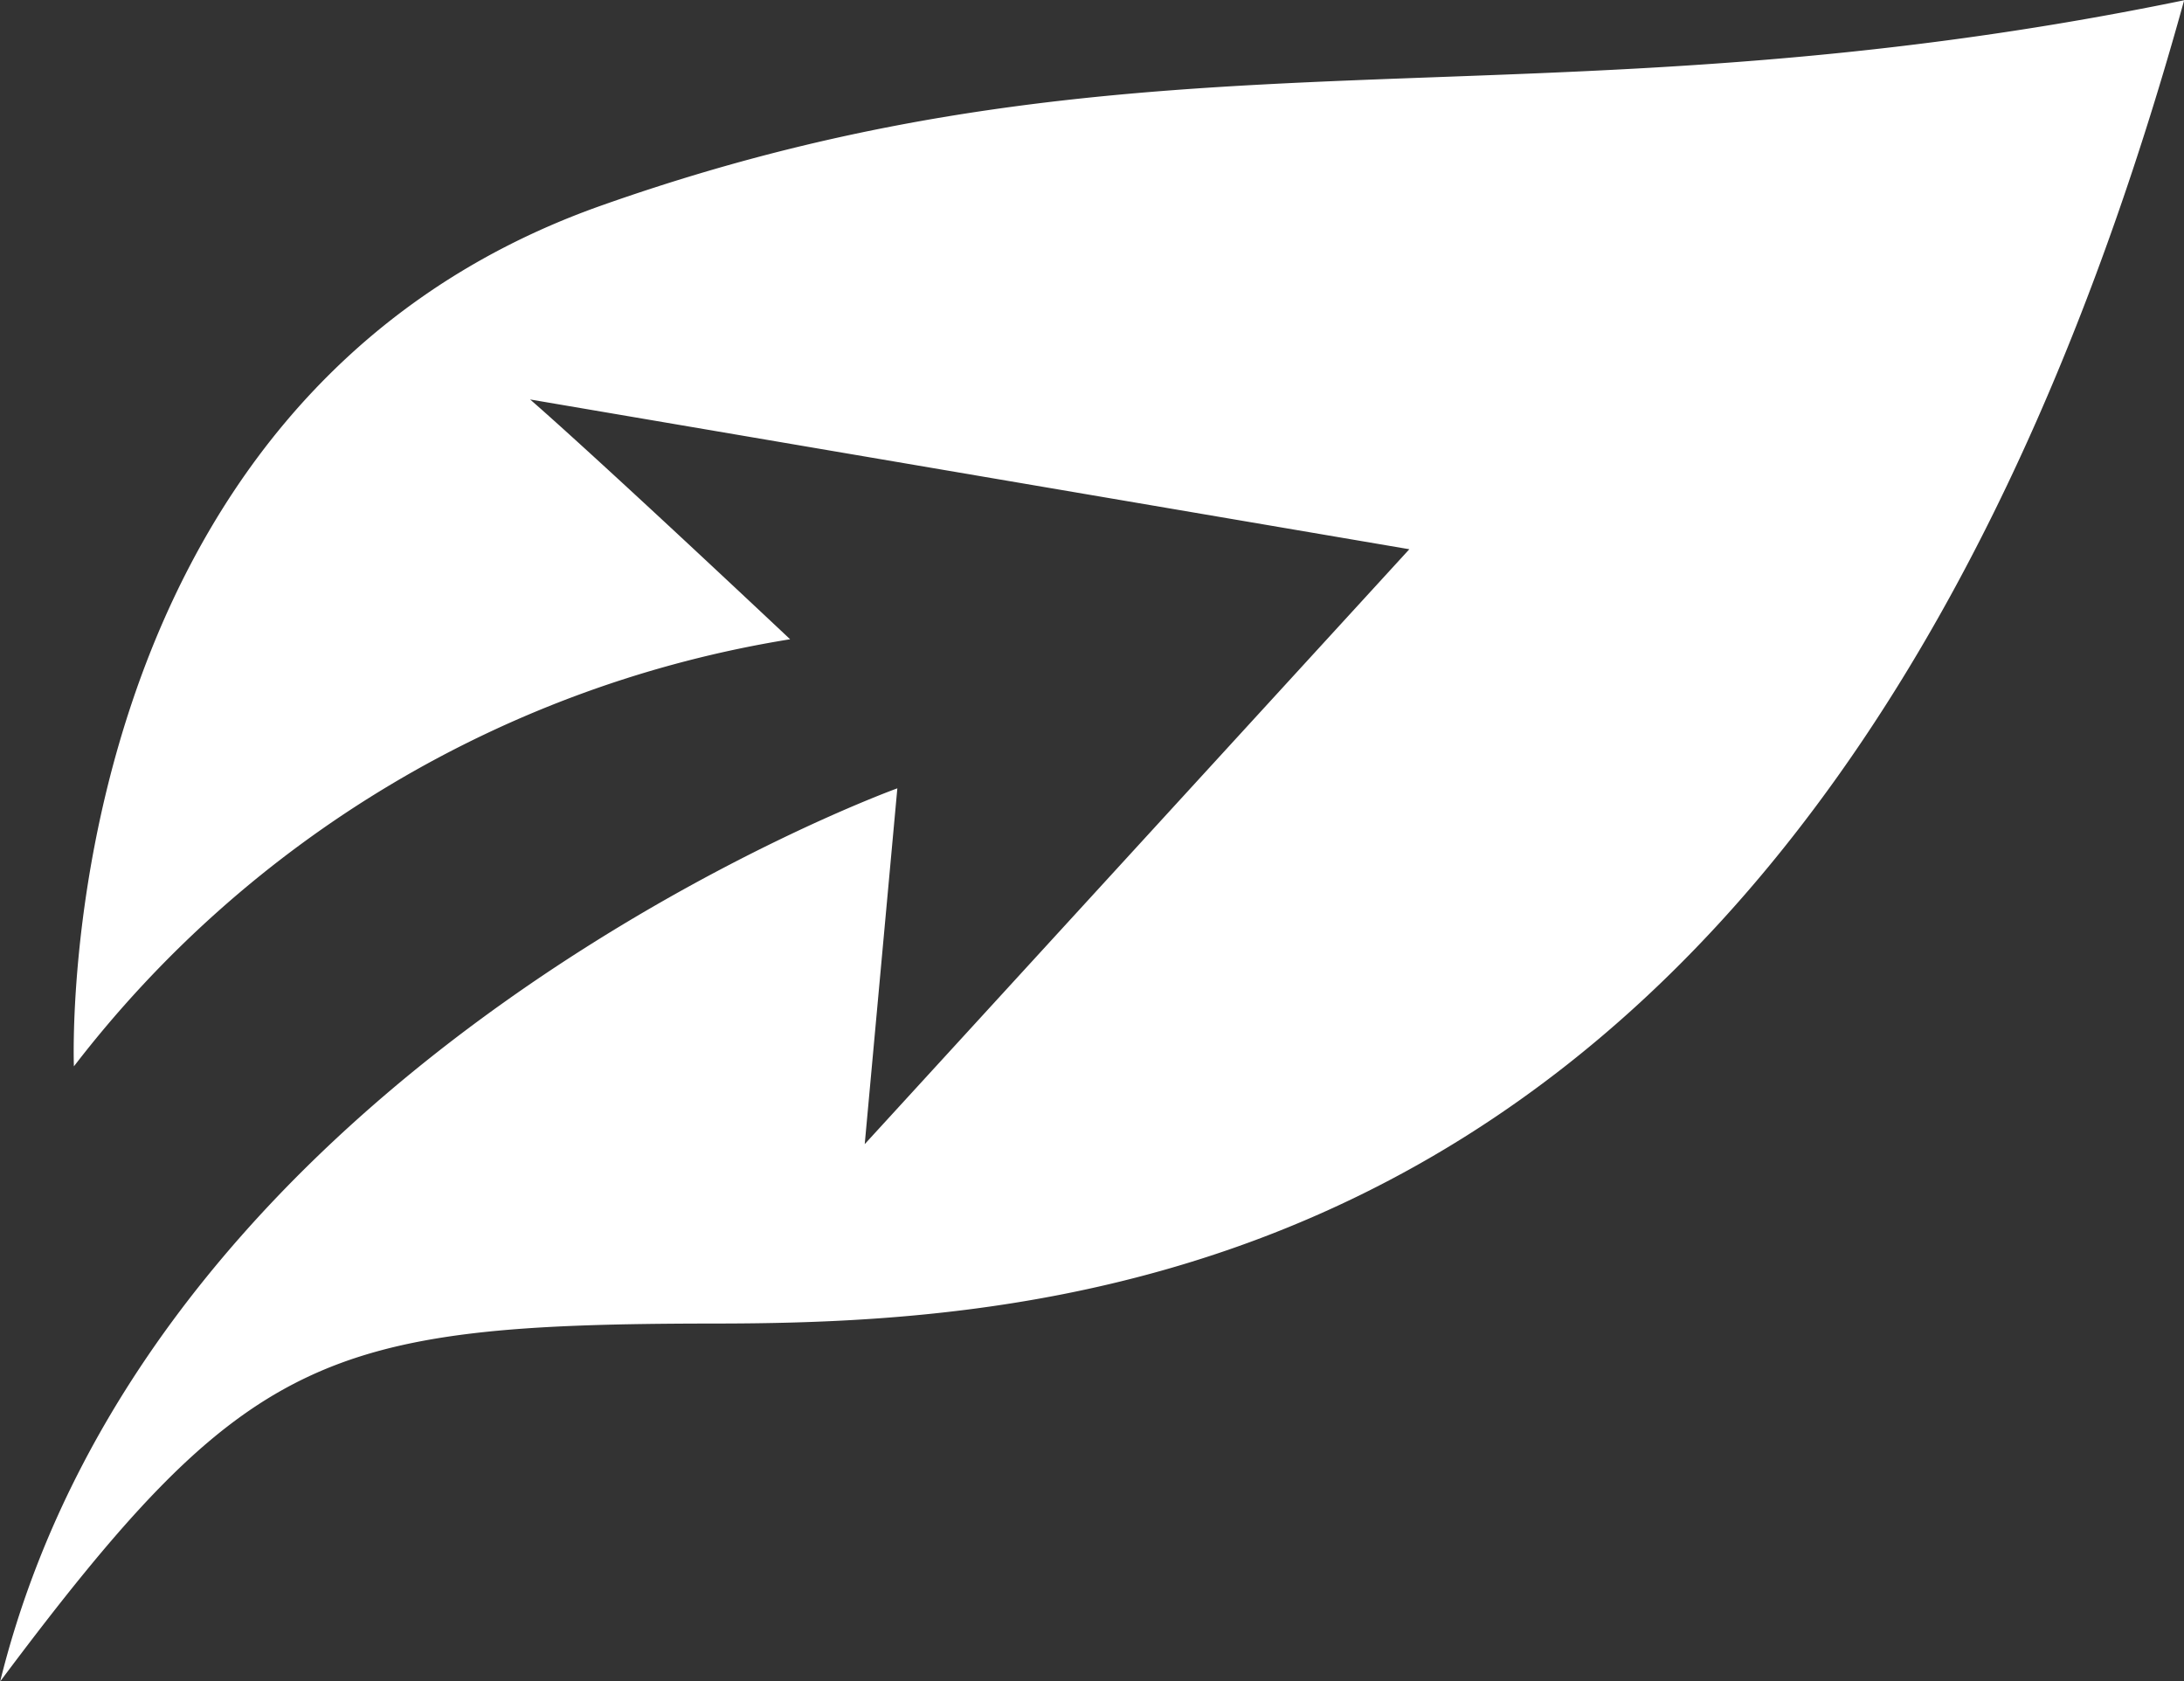
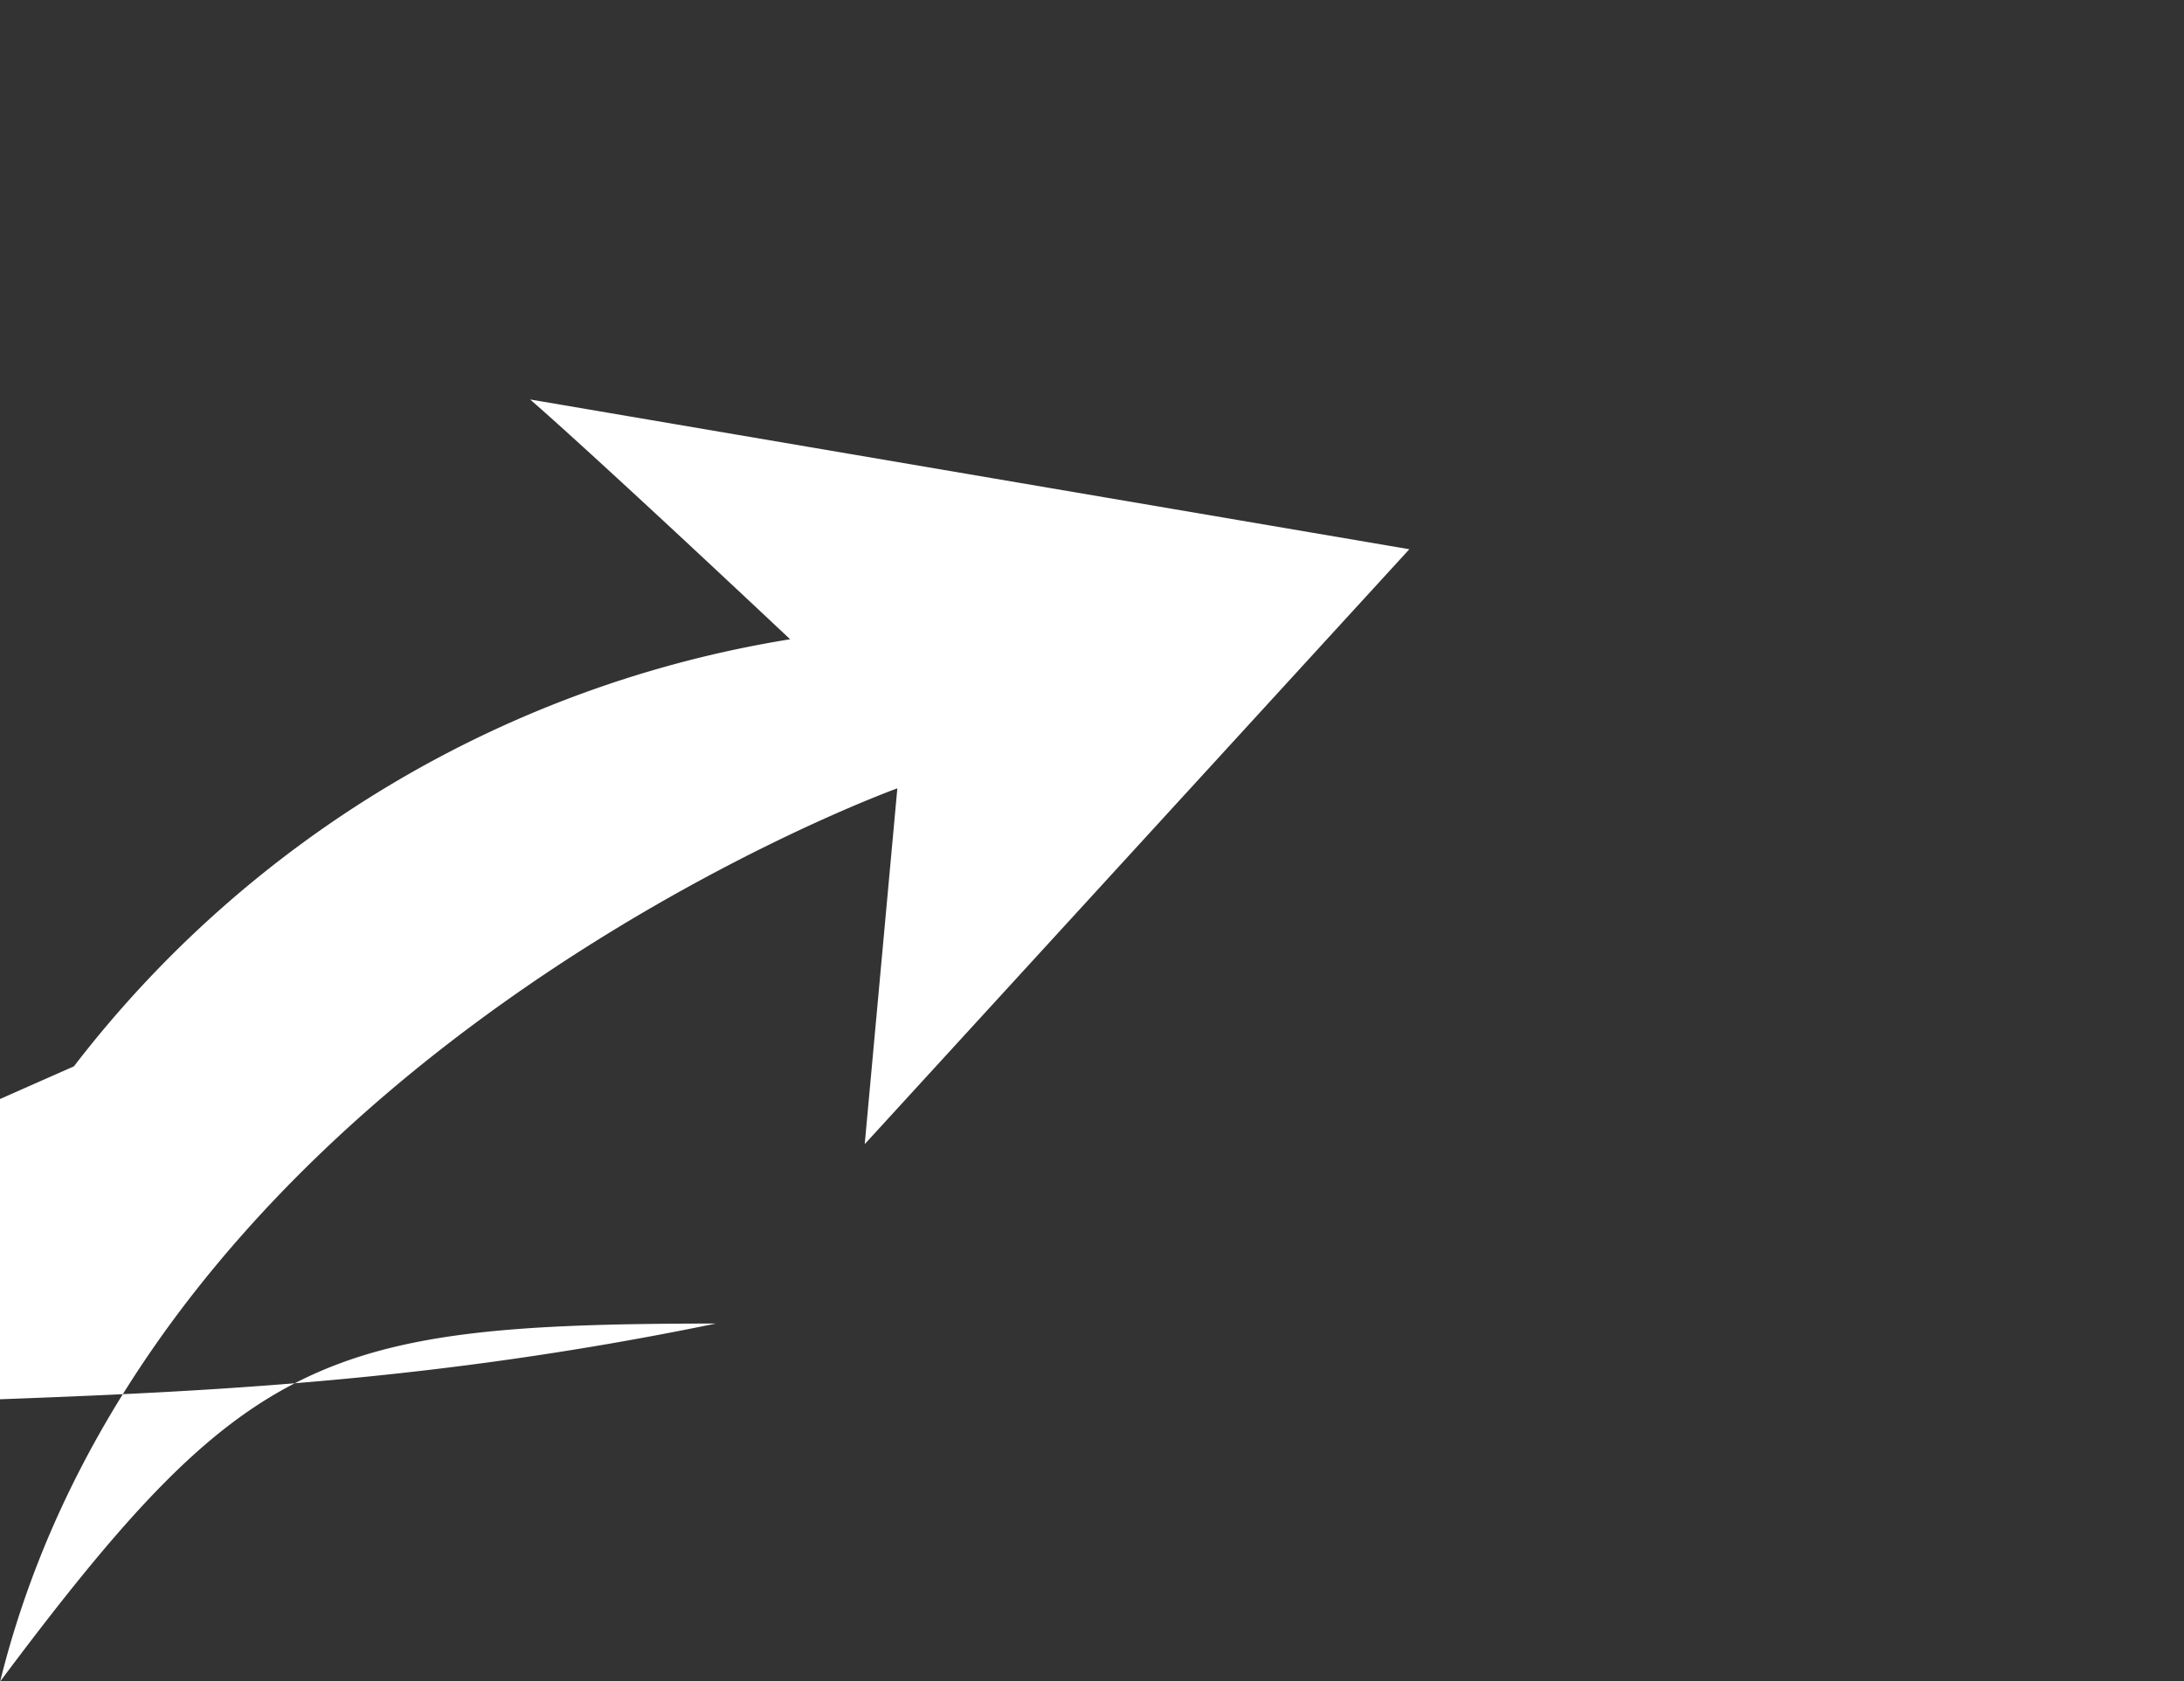
<svg xmlns="http://www.w3.org/2000/svg" id="Component_90_5" data-name="Component 90 – 5" width="44.06" height="33.913" viewBox="0 0 44.06 33.913">
  <rect x="0" y="0" width="44.06" height="33.913" fill="#333333" stroke="none" />
-   <path id="Path_258" data-name="Path 258" d="M247.088-51.011a22.794,22.794,0,0,1,14.449-8.615c-4.155-3.906-5.246-4.837-5.246-4.837l17.738,3.021-10.987,12,.658-7.177s-14.972,5.394-18.1,18.016c4.956-6.625,6.492-7.215,14.44-7.22s22.584-1.217,29.62-26.693c-13.283,2.738-20.748.187-31.934,4.142S247.088-51.011,247.088-51.011Z" transform="translate(-245.597 72.521)" fill="#fff" />
+   <path id="Path_258" data-name="Path 258" d="M247.088-51.011a22.794,22.794,0,0,1,14.449-8.615c-4.155-3.906-5.246-4.837-5.246-4.837l17.738,3.021-10.987,12,.658-7.177s-14.972,5.394-18.1,18.016c4.956-6.625,6.492-7.215,14.44-7.22c-13.283,2.738-20.748.187-31.934,4.142S247.088-51.011,247.088-51.011Z" transform="translate(-245.597 72.521)" fill="#fff" />
</svg>